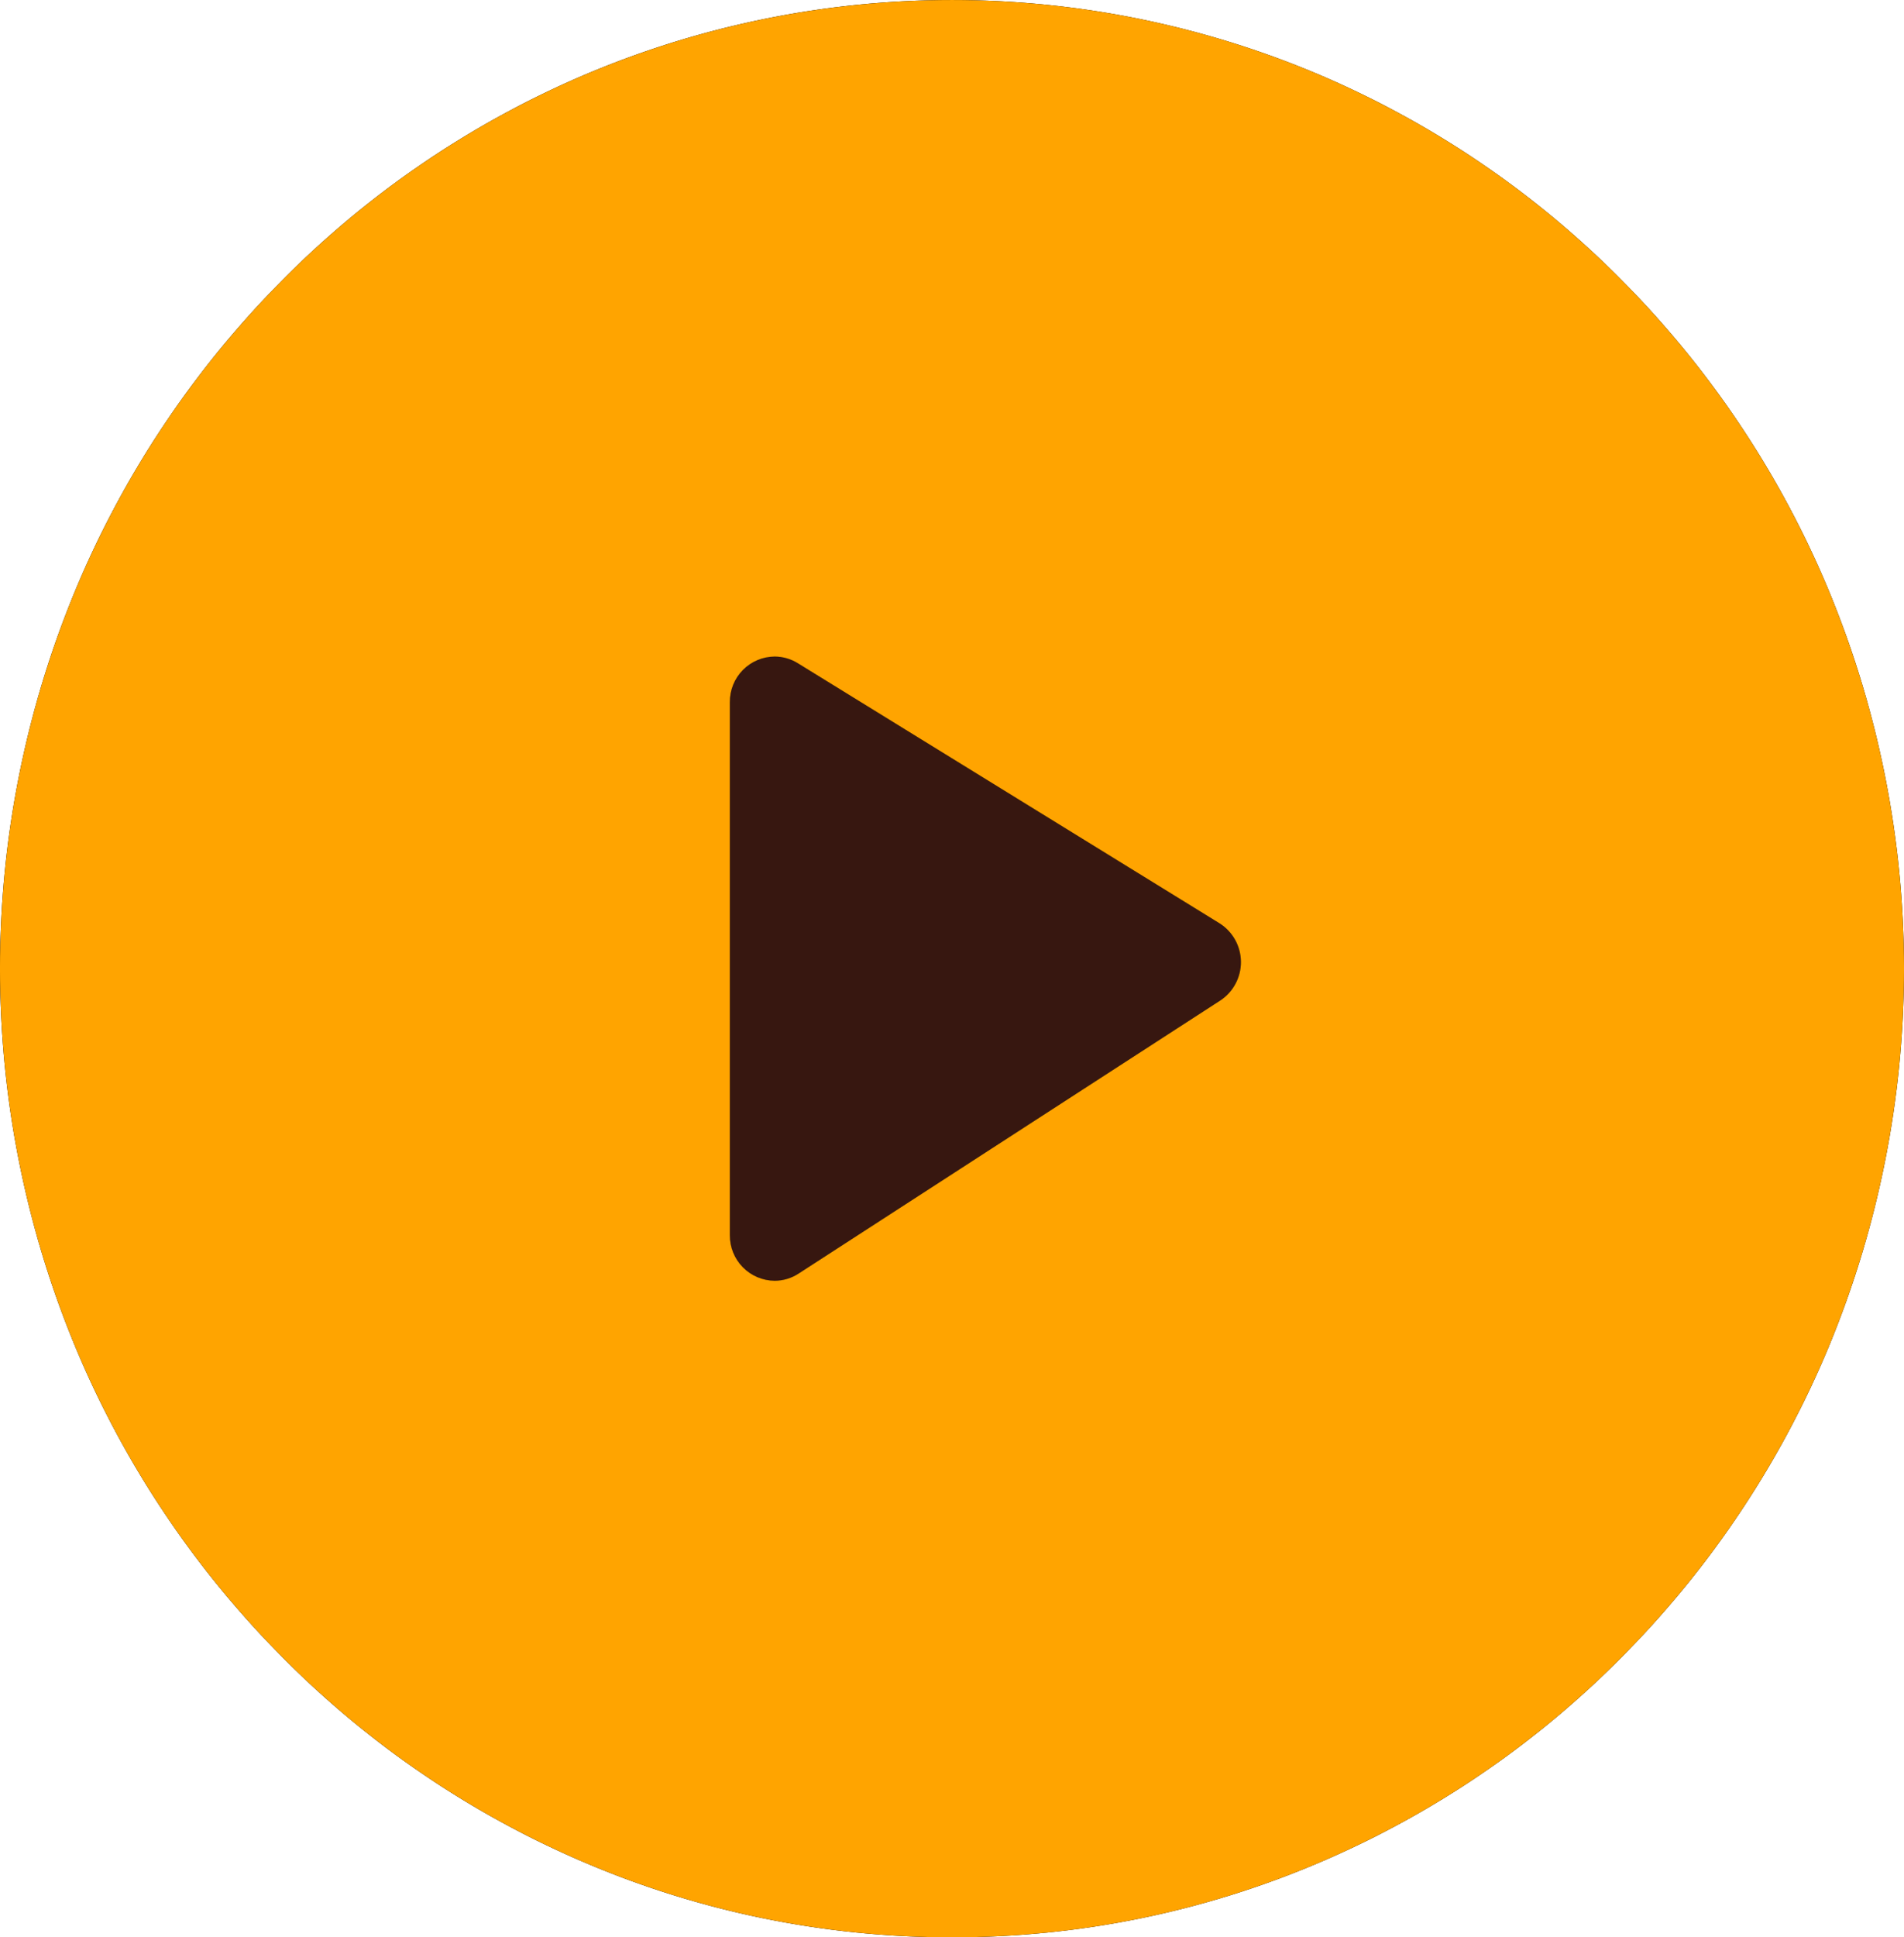
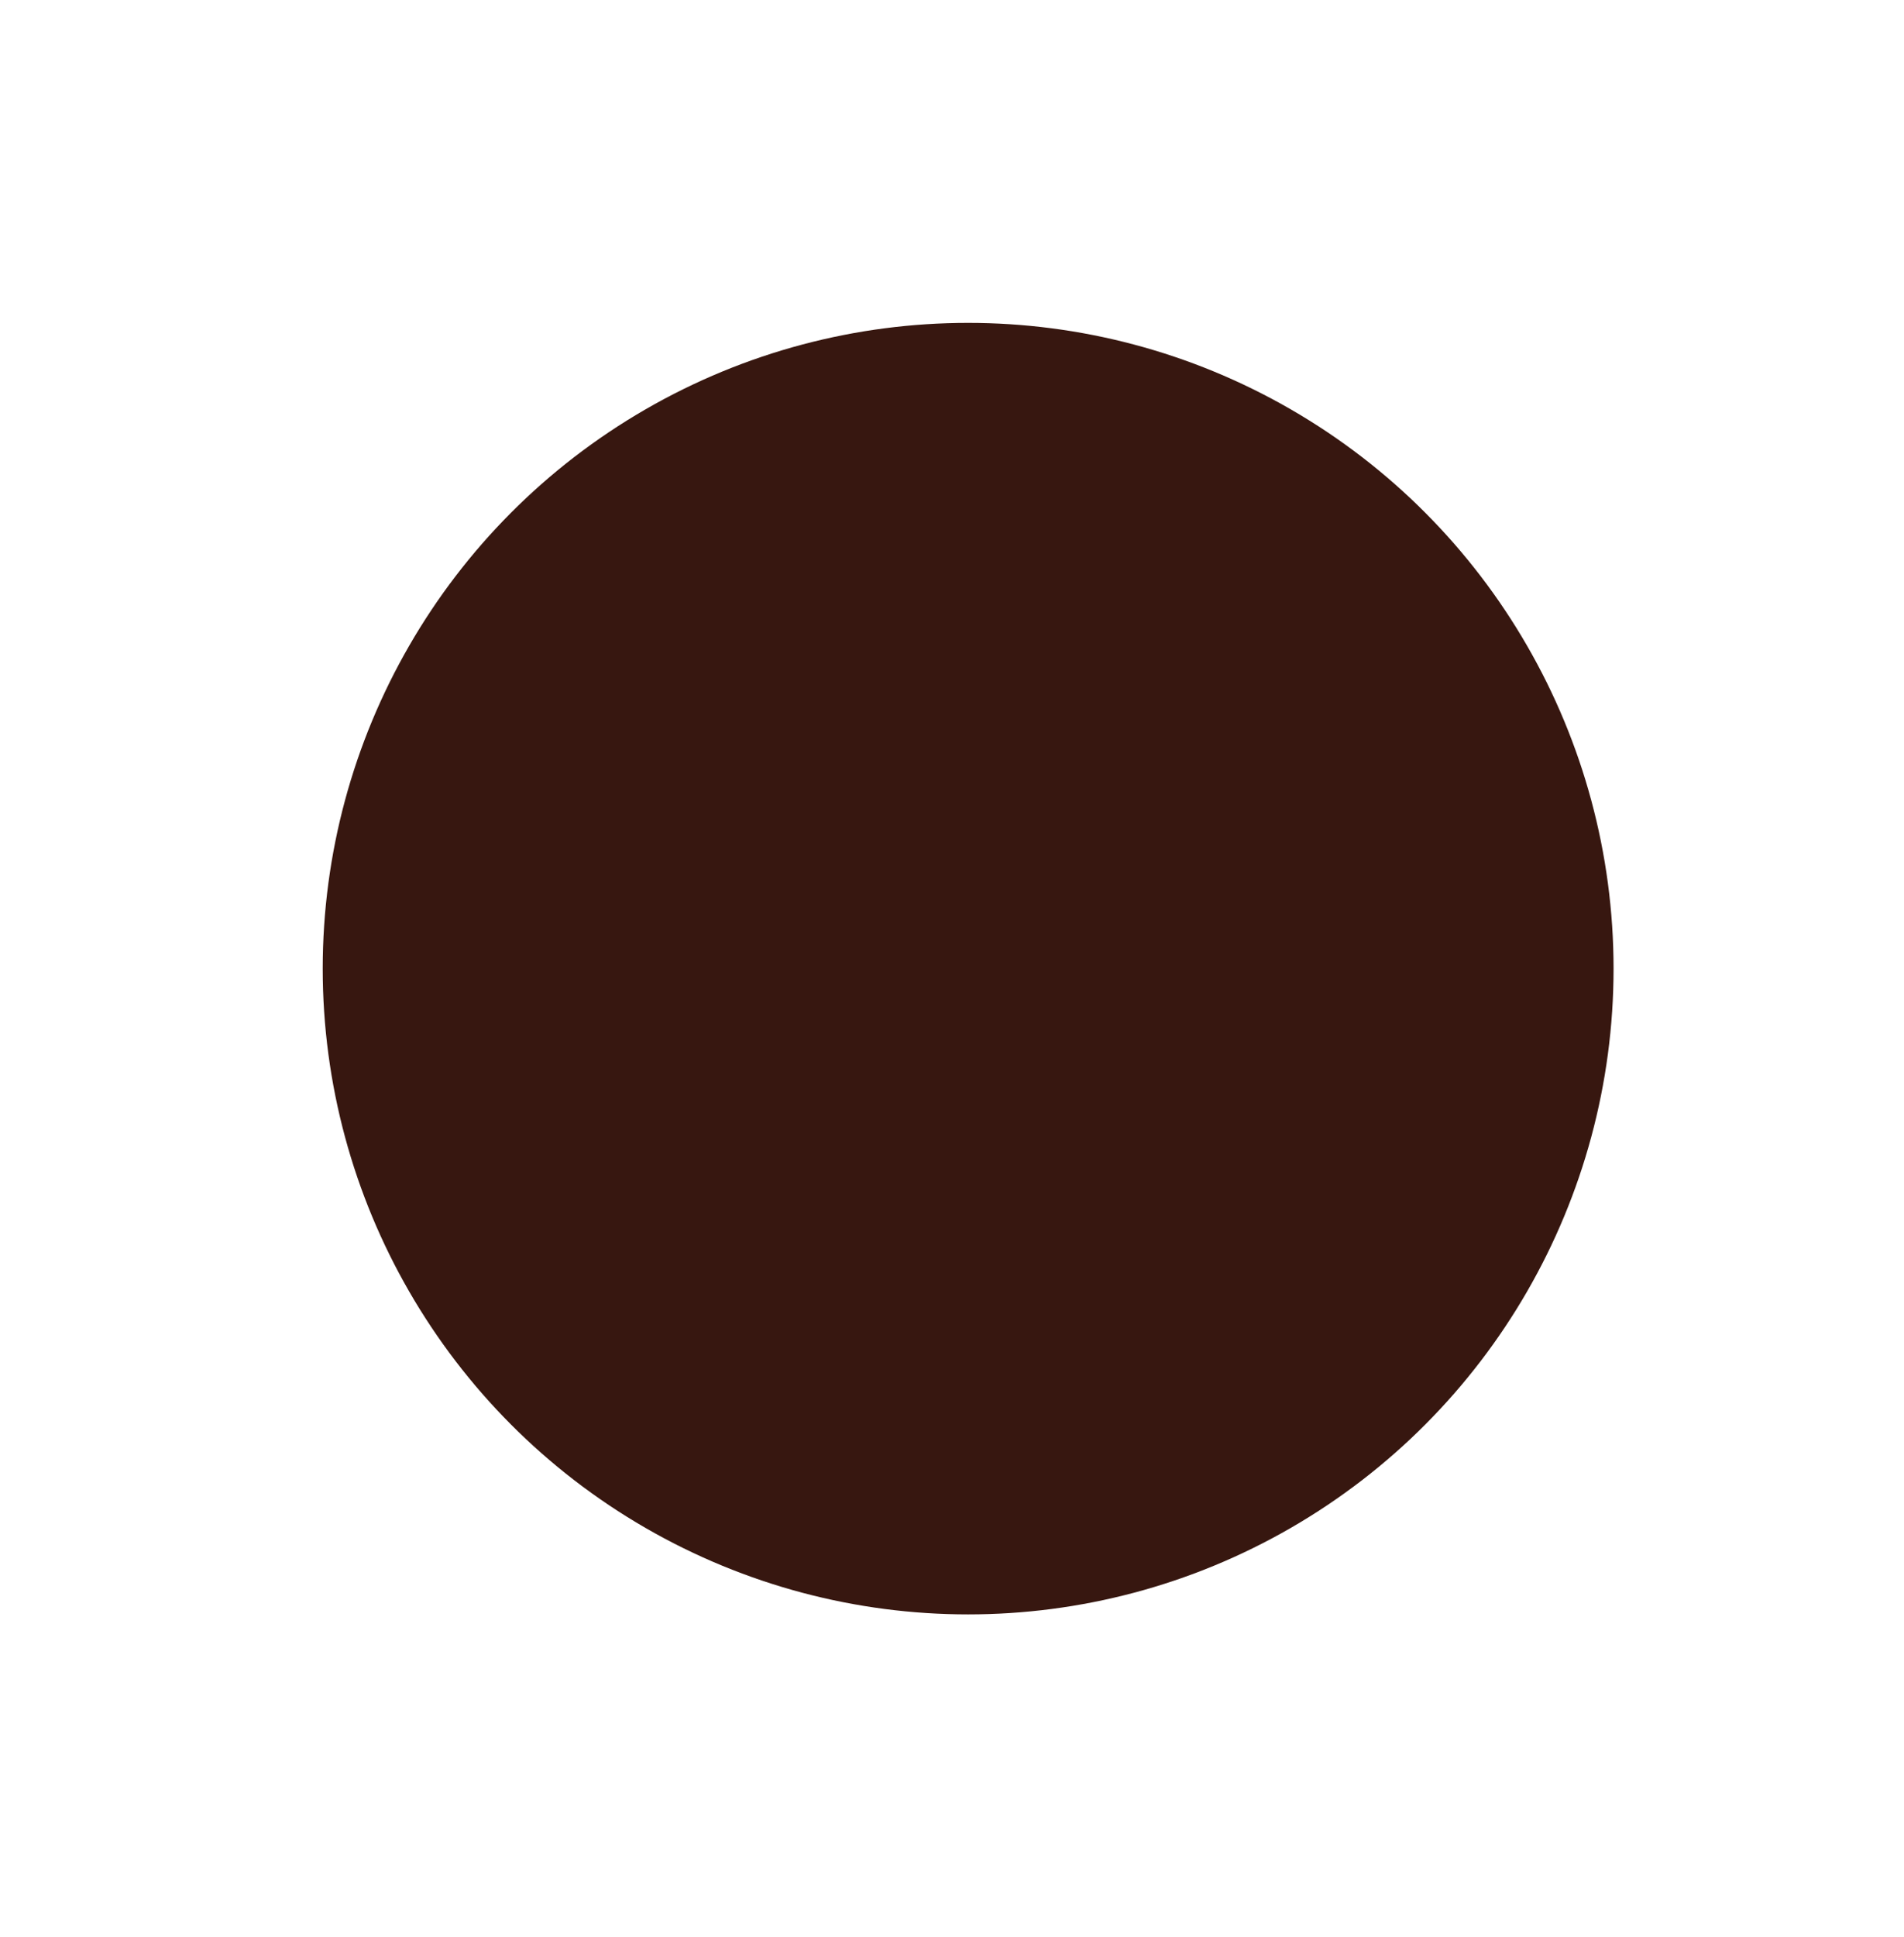
<svg xmlns="http://www.w3.org/2000/svg" id="Icons_Media_Play_Default" data-name="Icons / Media / Play / Default" width="59" height="60" viewBox="0 0 59 60">
  <defs>
    <clipPath id="clip-path">
-       <path id="Fill_2" data-name="Fill 2" d="M29.5,60a28.893,28.893,0,0,1-11.483-2.358,29.381,29.381,0,0,1-9.377-6.429,29.934,29.934,0,0,1-6.322-9.536,30.568,30.568,0,0,1,0-23.355A29.934,29.934,0,0,1,8.641,8.787a29.38,29.38,0,0,1,9.377-6.429,29.142,29.142,0,0,1,22.965,0A29.379,29.379,0,0,1,50.36,8.787a29.933,29.933,0,0,1,6.322,9.536,30.57,30.57,0,0,1,0,23.355,29.933,29.933,0,0,1-6.322,9.536,29.38,29.38,0,0,1-9.377,6.429A28.894,28.894,0,0,1,29.5,60ZM24.006,20.334a1.4,1.4,0,0,0-1.39,1.412V38.254a1.4,1.4,0,0,0,1.39,1.413,1.363,1.363,0,0,0,.741-.223l13.065-8.456a1.423,1.423,0,0,0-.026-2.395L24.721,20.54A1.366,1.366,0,0,0,24.006,20.334Z" />
-     </clipPath>
+       </clipPath>
  </defs>
  <circle id="Oval" cx="20" cy="20" r="20" transform="translate(10 10)" fill="#371710" />
  <g id="Group_10" data-name="Group 10">
-     <path id="Fill_2-2" data-name="Fill 2" d="M29.5,60a28.893,28.893,0,0,1-11.483-2.358,29.381,29.381,0,0,1-9.377-6.429,29.934,29.934,0,0,1-6.322-9.536,30.568,30.568,0,0,1,0-23.355A29.934,29.934,0,0,1,8.641,8.787a29.38,29.38,0,0,1,9.377-6.429,29.142,29.142,0,0,1,22.965,0A29.379,29.379,0,0,1,50.36,8.787a29.933,29.933,0,0,1,6.322,9.536,30.57,30.57,0,0,1,0,23.355,29.933,29.933,0,0,1-6.322,9.536,29.38,29.38,0,0,1-9.377,6.429A28.894,28.894,0,0,1,29.5,60ZM24.006,20.334a1.4,1.4,0,0,0-1.39,1.412V38.254a1.4,1.4,0,0,0,1.39,1.413,1.363,1.363,0,0,0,.741-.223l13.065-8.456a1.423,1.423,0,0,0-.026-2.395L24.721,20.54A1.366,1.366,0,0,0,24.006,20.334Z" />
    <g id="Mask_Group_10" data-name="Mask Group 10" clip-path="url(#clip-path)">
      <g id="Colors_Secundary_Soft_Brown" data-name="Colors / Secundary / Soft Brown" transform="translate(-1)">
-         <rect id="Rectangle" width="60" height="60" fill="#ffa400" />
-       </g>
+         </g>
    </g>
  </g>
</svg>